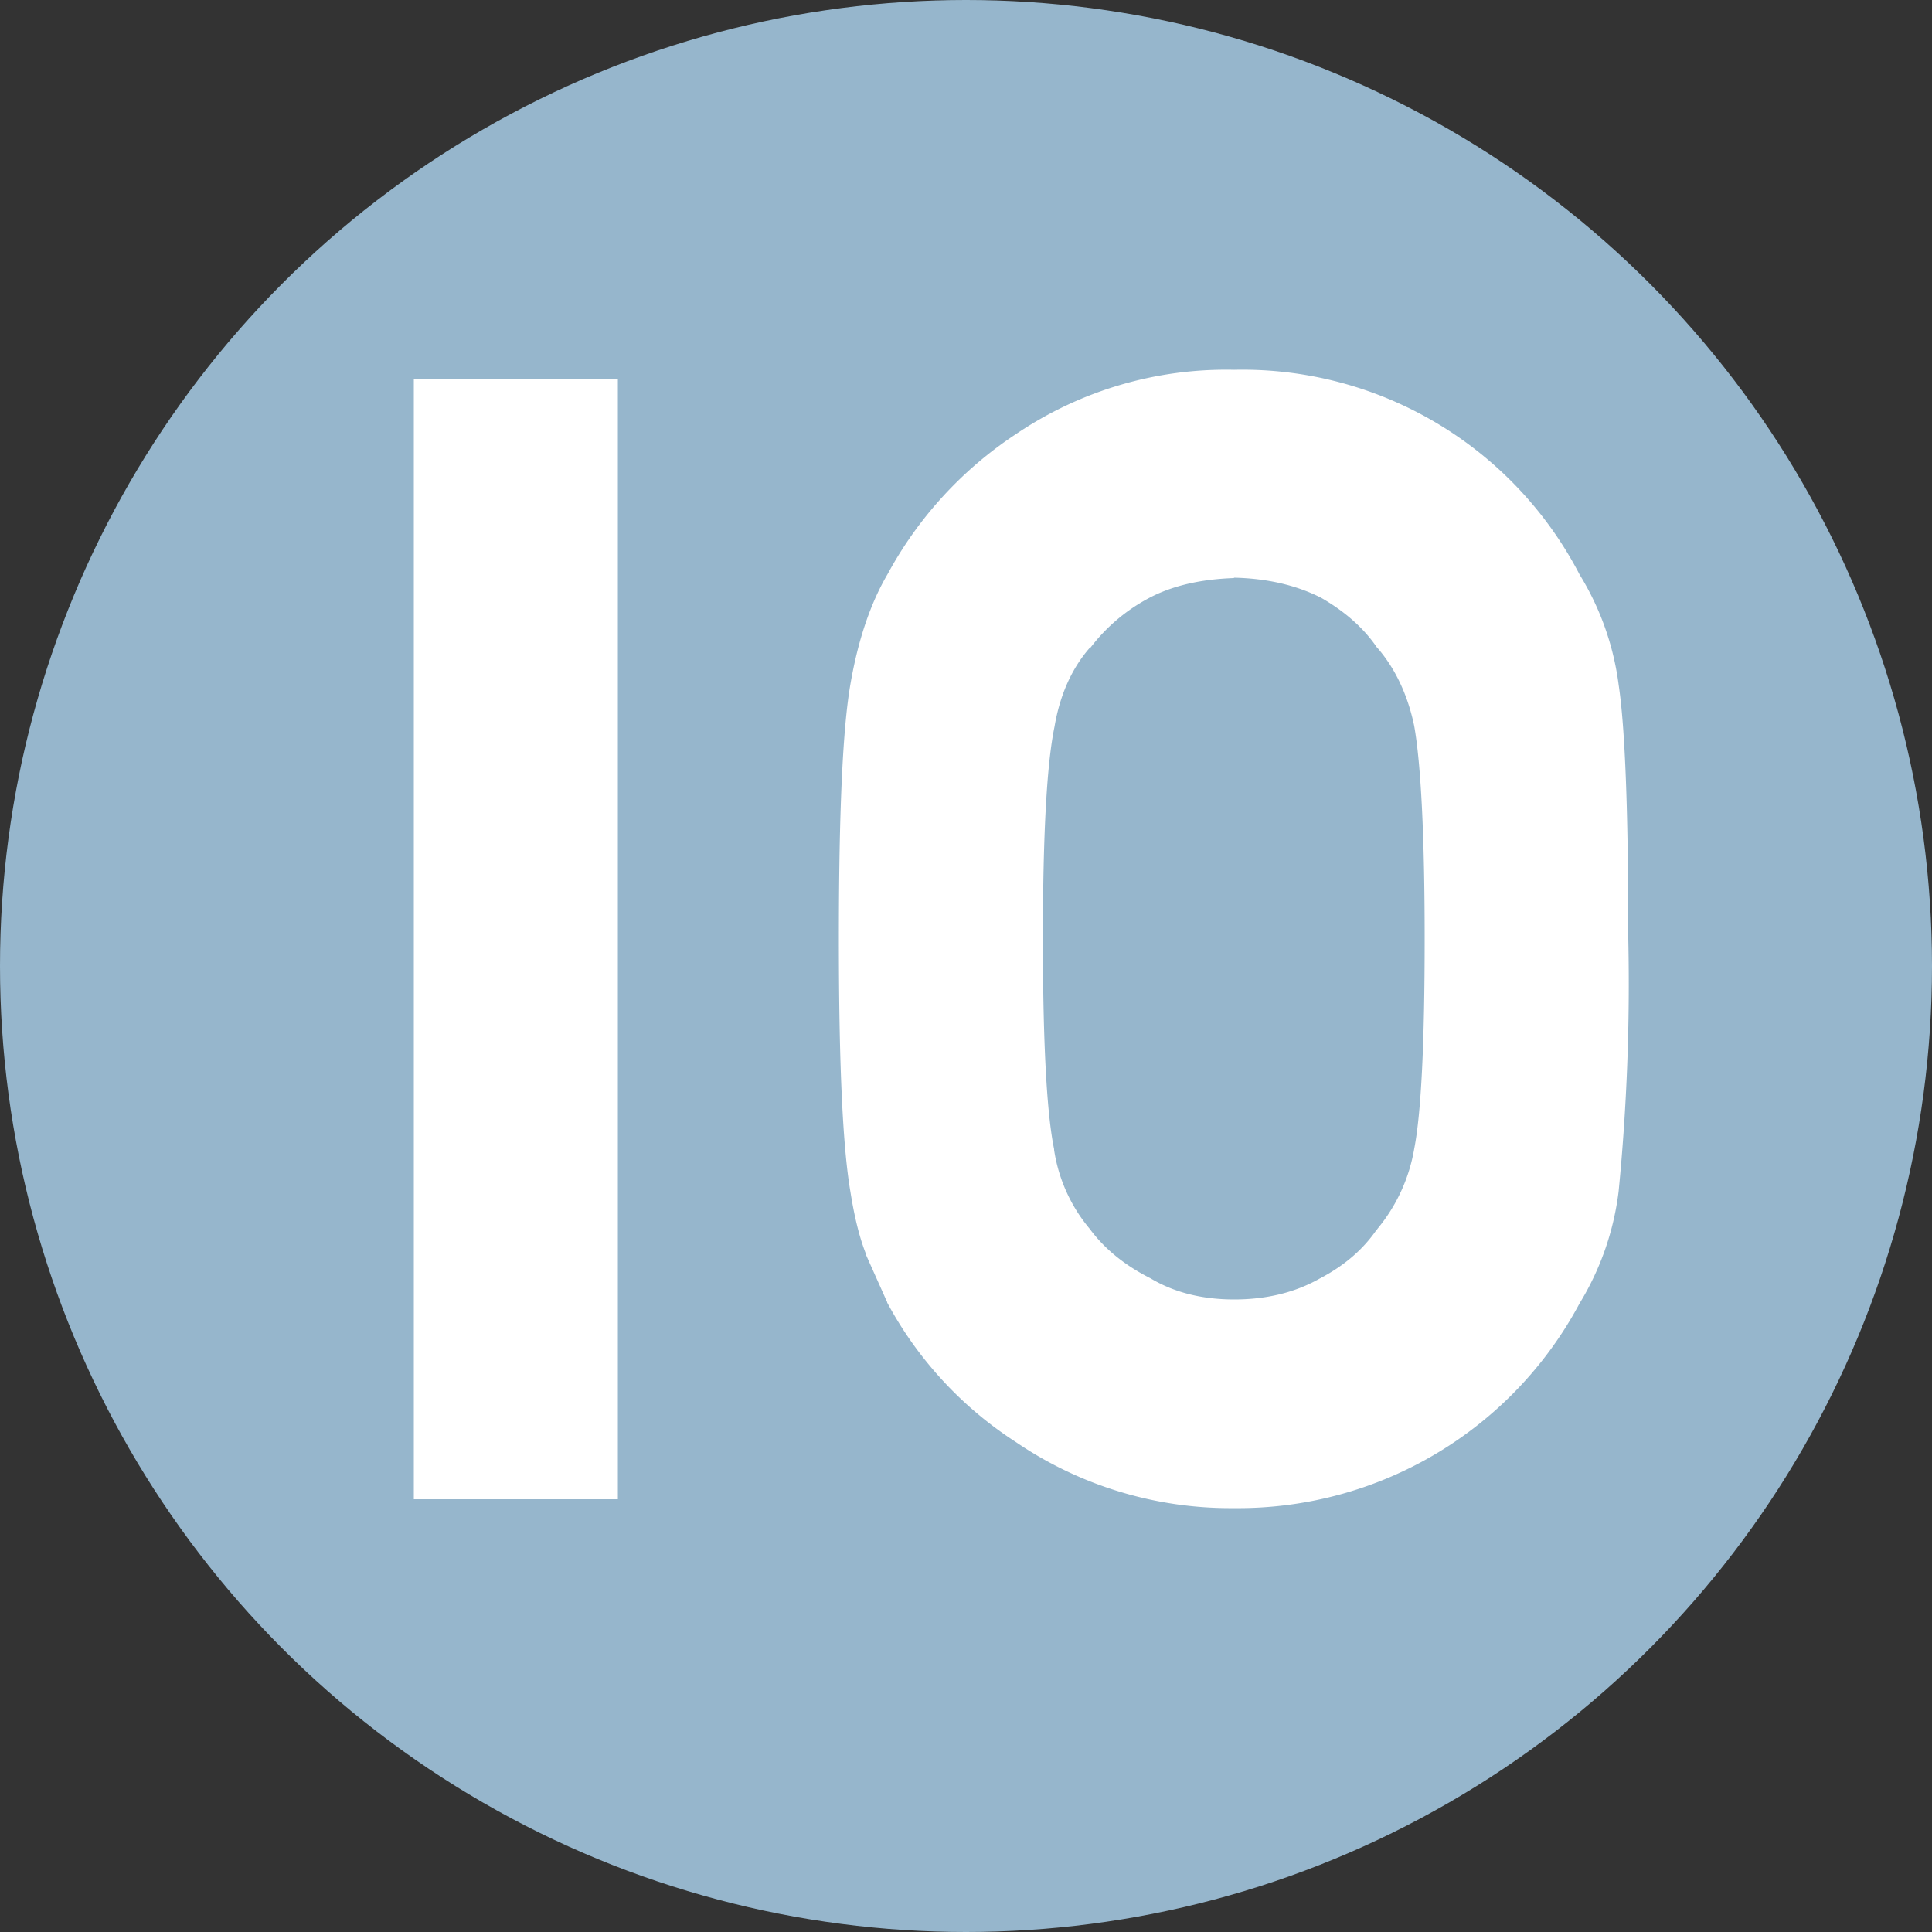
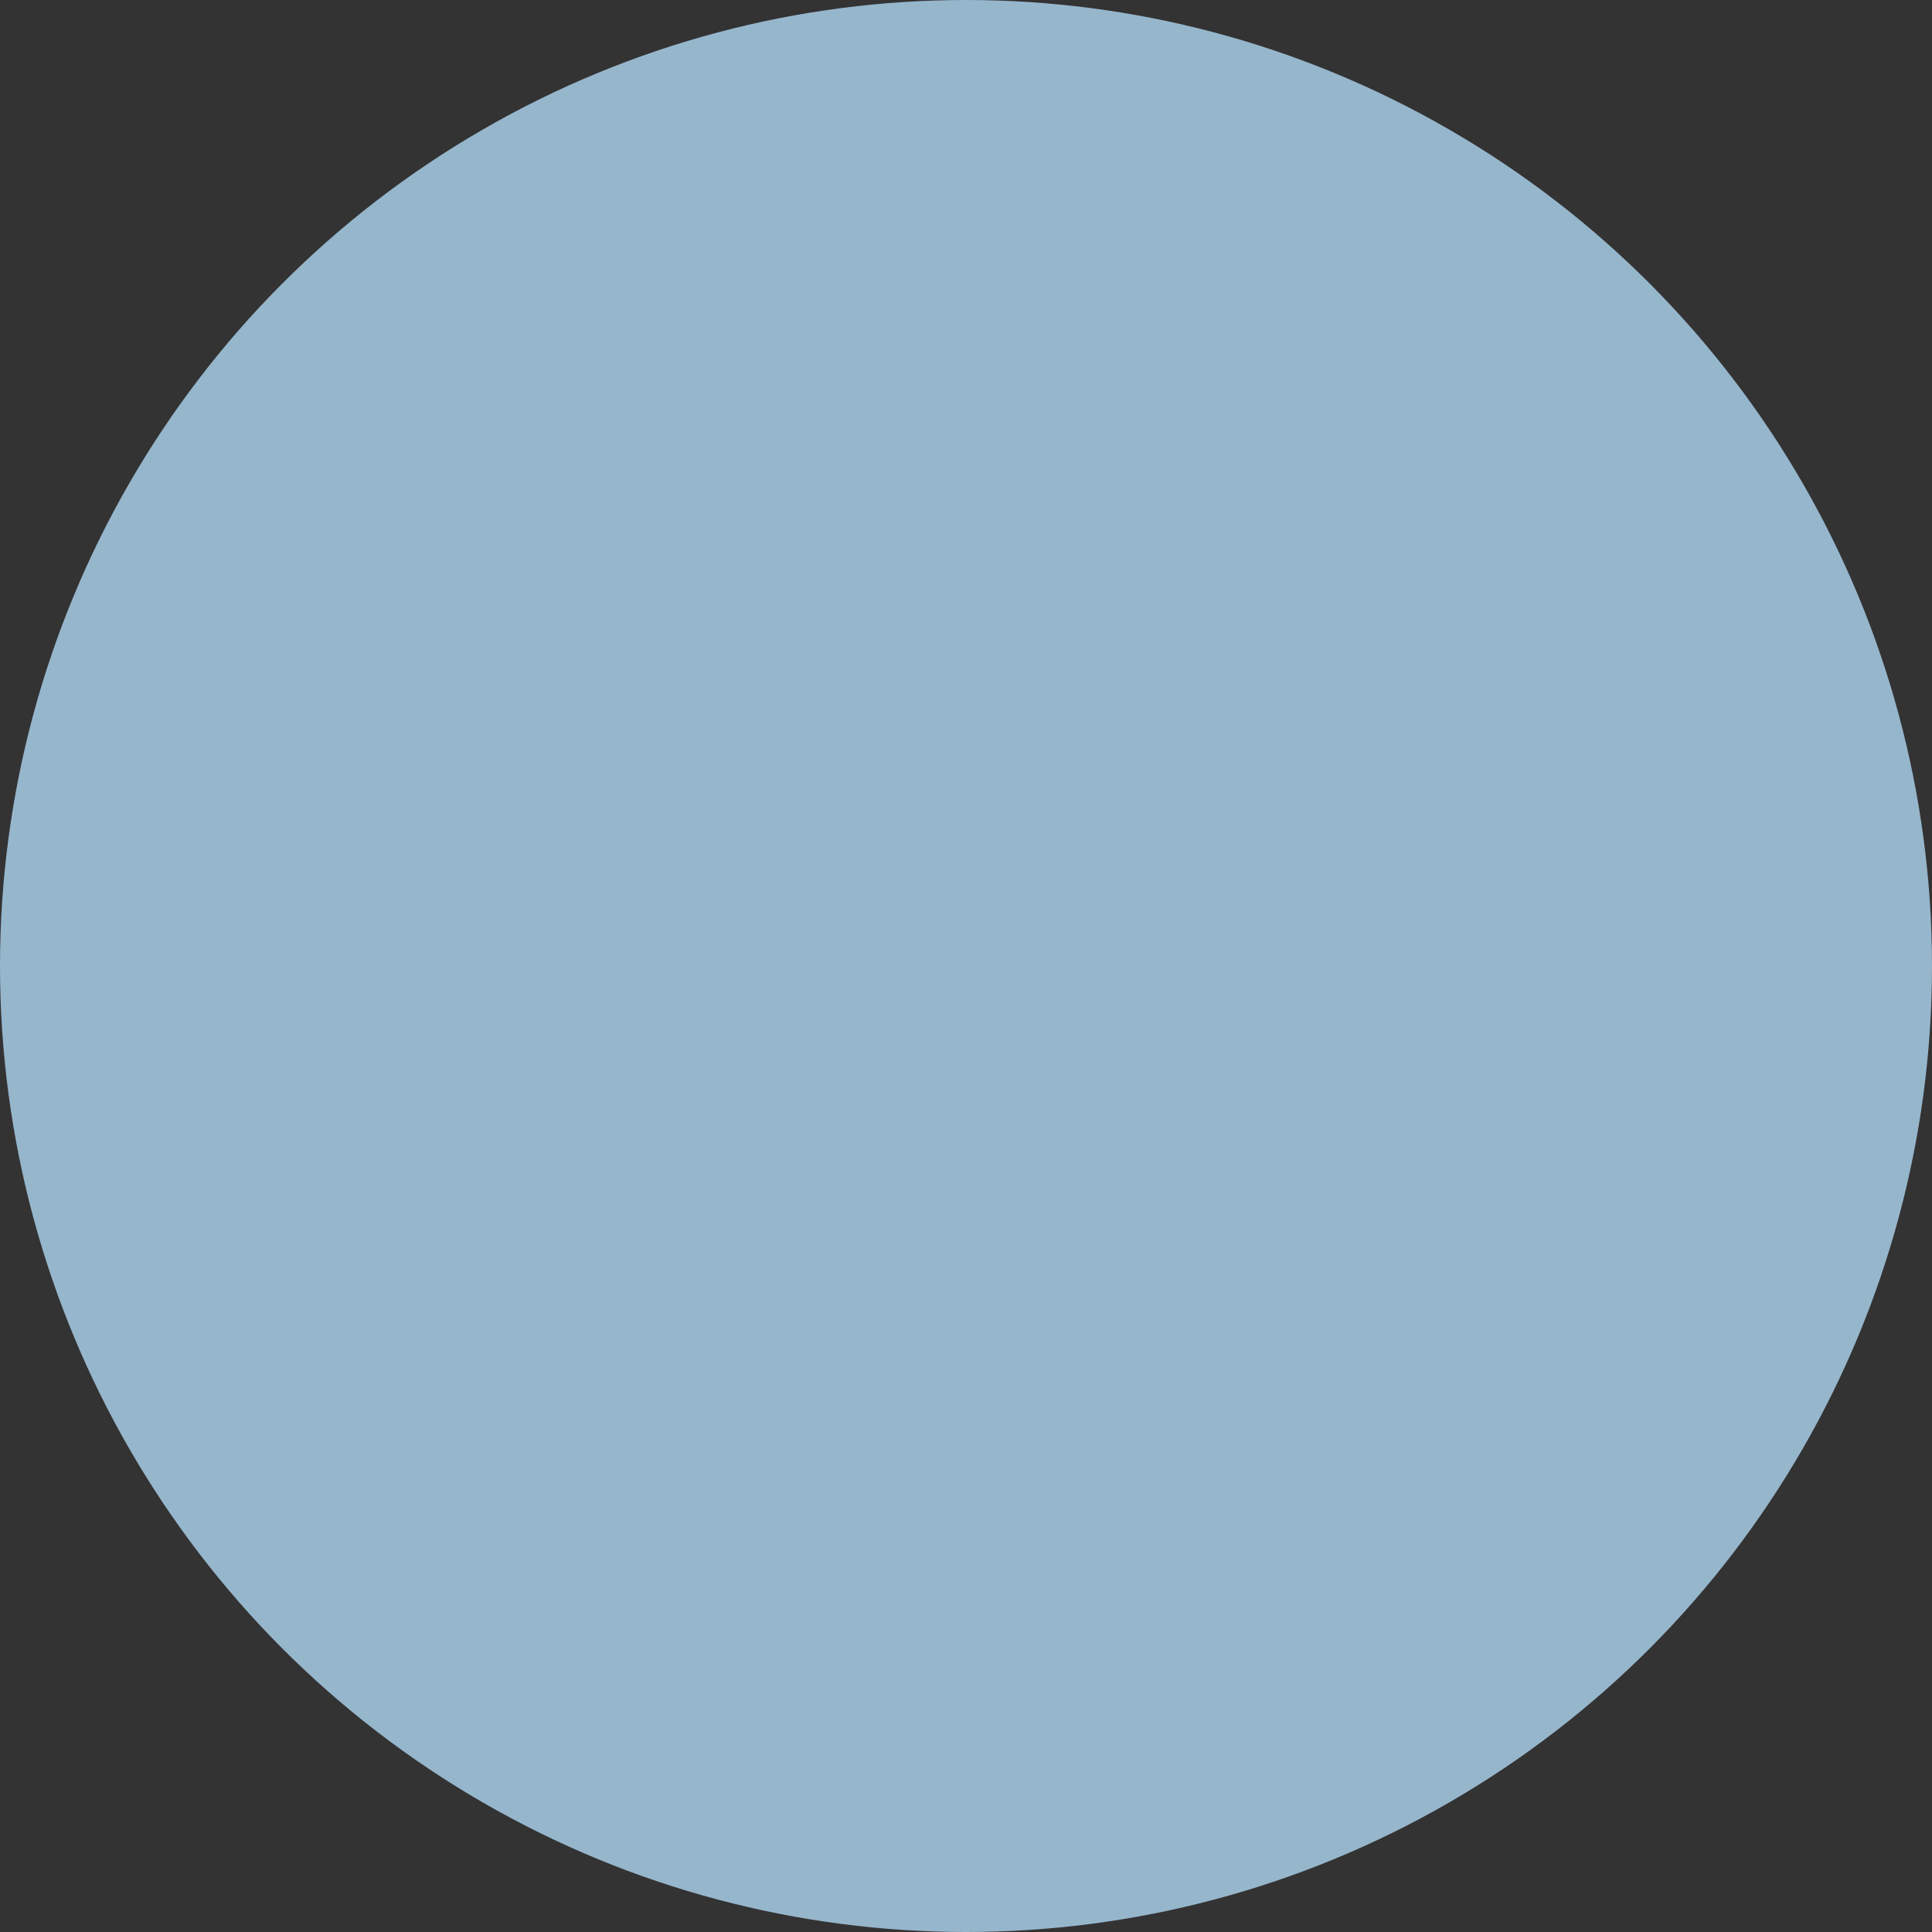
<svg xmlns="http://www.w3.org/2000/svg" version="1.1" x="0px" y="0px" width="500px" height="500px" viewBox="0 0 500 500" enable-background="new 0 0 500 500" xml:space="preserve">
  <rect x="0" y="0" width="500" height="500" fill="#333333" stroke="none" />
  <circle fill="#96B6CC" cx="250" cy="250" r="250" />
-   <path fill="#FFF" d="M159.9 388h-52.8V98h52.8v290zM319.4 390.3h-.2a98.7 98.7 0 0 1-56.3-17.1 98.3 98.3 0 0 1-33.3-36.1v-.1l-5.5-12.3v-.2c-1.7-4.3-3-9.7-4-16-2-11.6-3-33-3-65.5 0-33 1-54.6 3-66 2-11.6 5.3-21.1 9.6-28.4a101 101 0 0 1 33.3-36.3 97 97 0 0 1 56.3-16.6h.2a98.3 98.3 0 0 1 89.3 53 72 72 0 0 1 10.1 28.5c1.7 11.4 2.5 33 2.5 65.8a551 551 0 0 1-2.5 65.3 72.4 72.4 0 0 1-10.1 29 100.2 100.2 0 0 1-89.3 53h-.1zm-.1-240.7c-8.6.3-16 2-22 5.2a46.3 46.3 0 0 0-15 12.7l-.2.2-.2.1c-4.5 5.2-7.6 12-9 20.3-2 9.6-3 28-3 54.9s1 45.2 2.9 54.4v.2A41.4 41.4 0 0 0 282 318l.2.2.1.2c3.8 5 8.8 9 15 12.2l.2.1.2.1c6 3.6 13.2 5.5 21.7 5.5 8.6 0 16-1.9 22.3-5.5h.1l.1-.1c6-3.2 10.7-7.2 14.2-12.2l.2-.2.2-.3a44 44 0 0 0 9.5-20.7c1.8-9.2 2.7-27.5 2.7-54.4s-1-45.4-2.7-55c-1.7-8.2-5-15-9.5-20.2l-.2-.2-.2-.3c-3.5-5-8.3-9.1-14.2-12.5-6.3-3.2-13.8-5-22.5-5.2z" />
</svg>